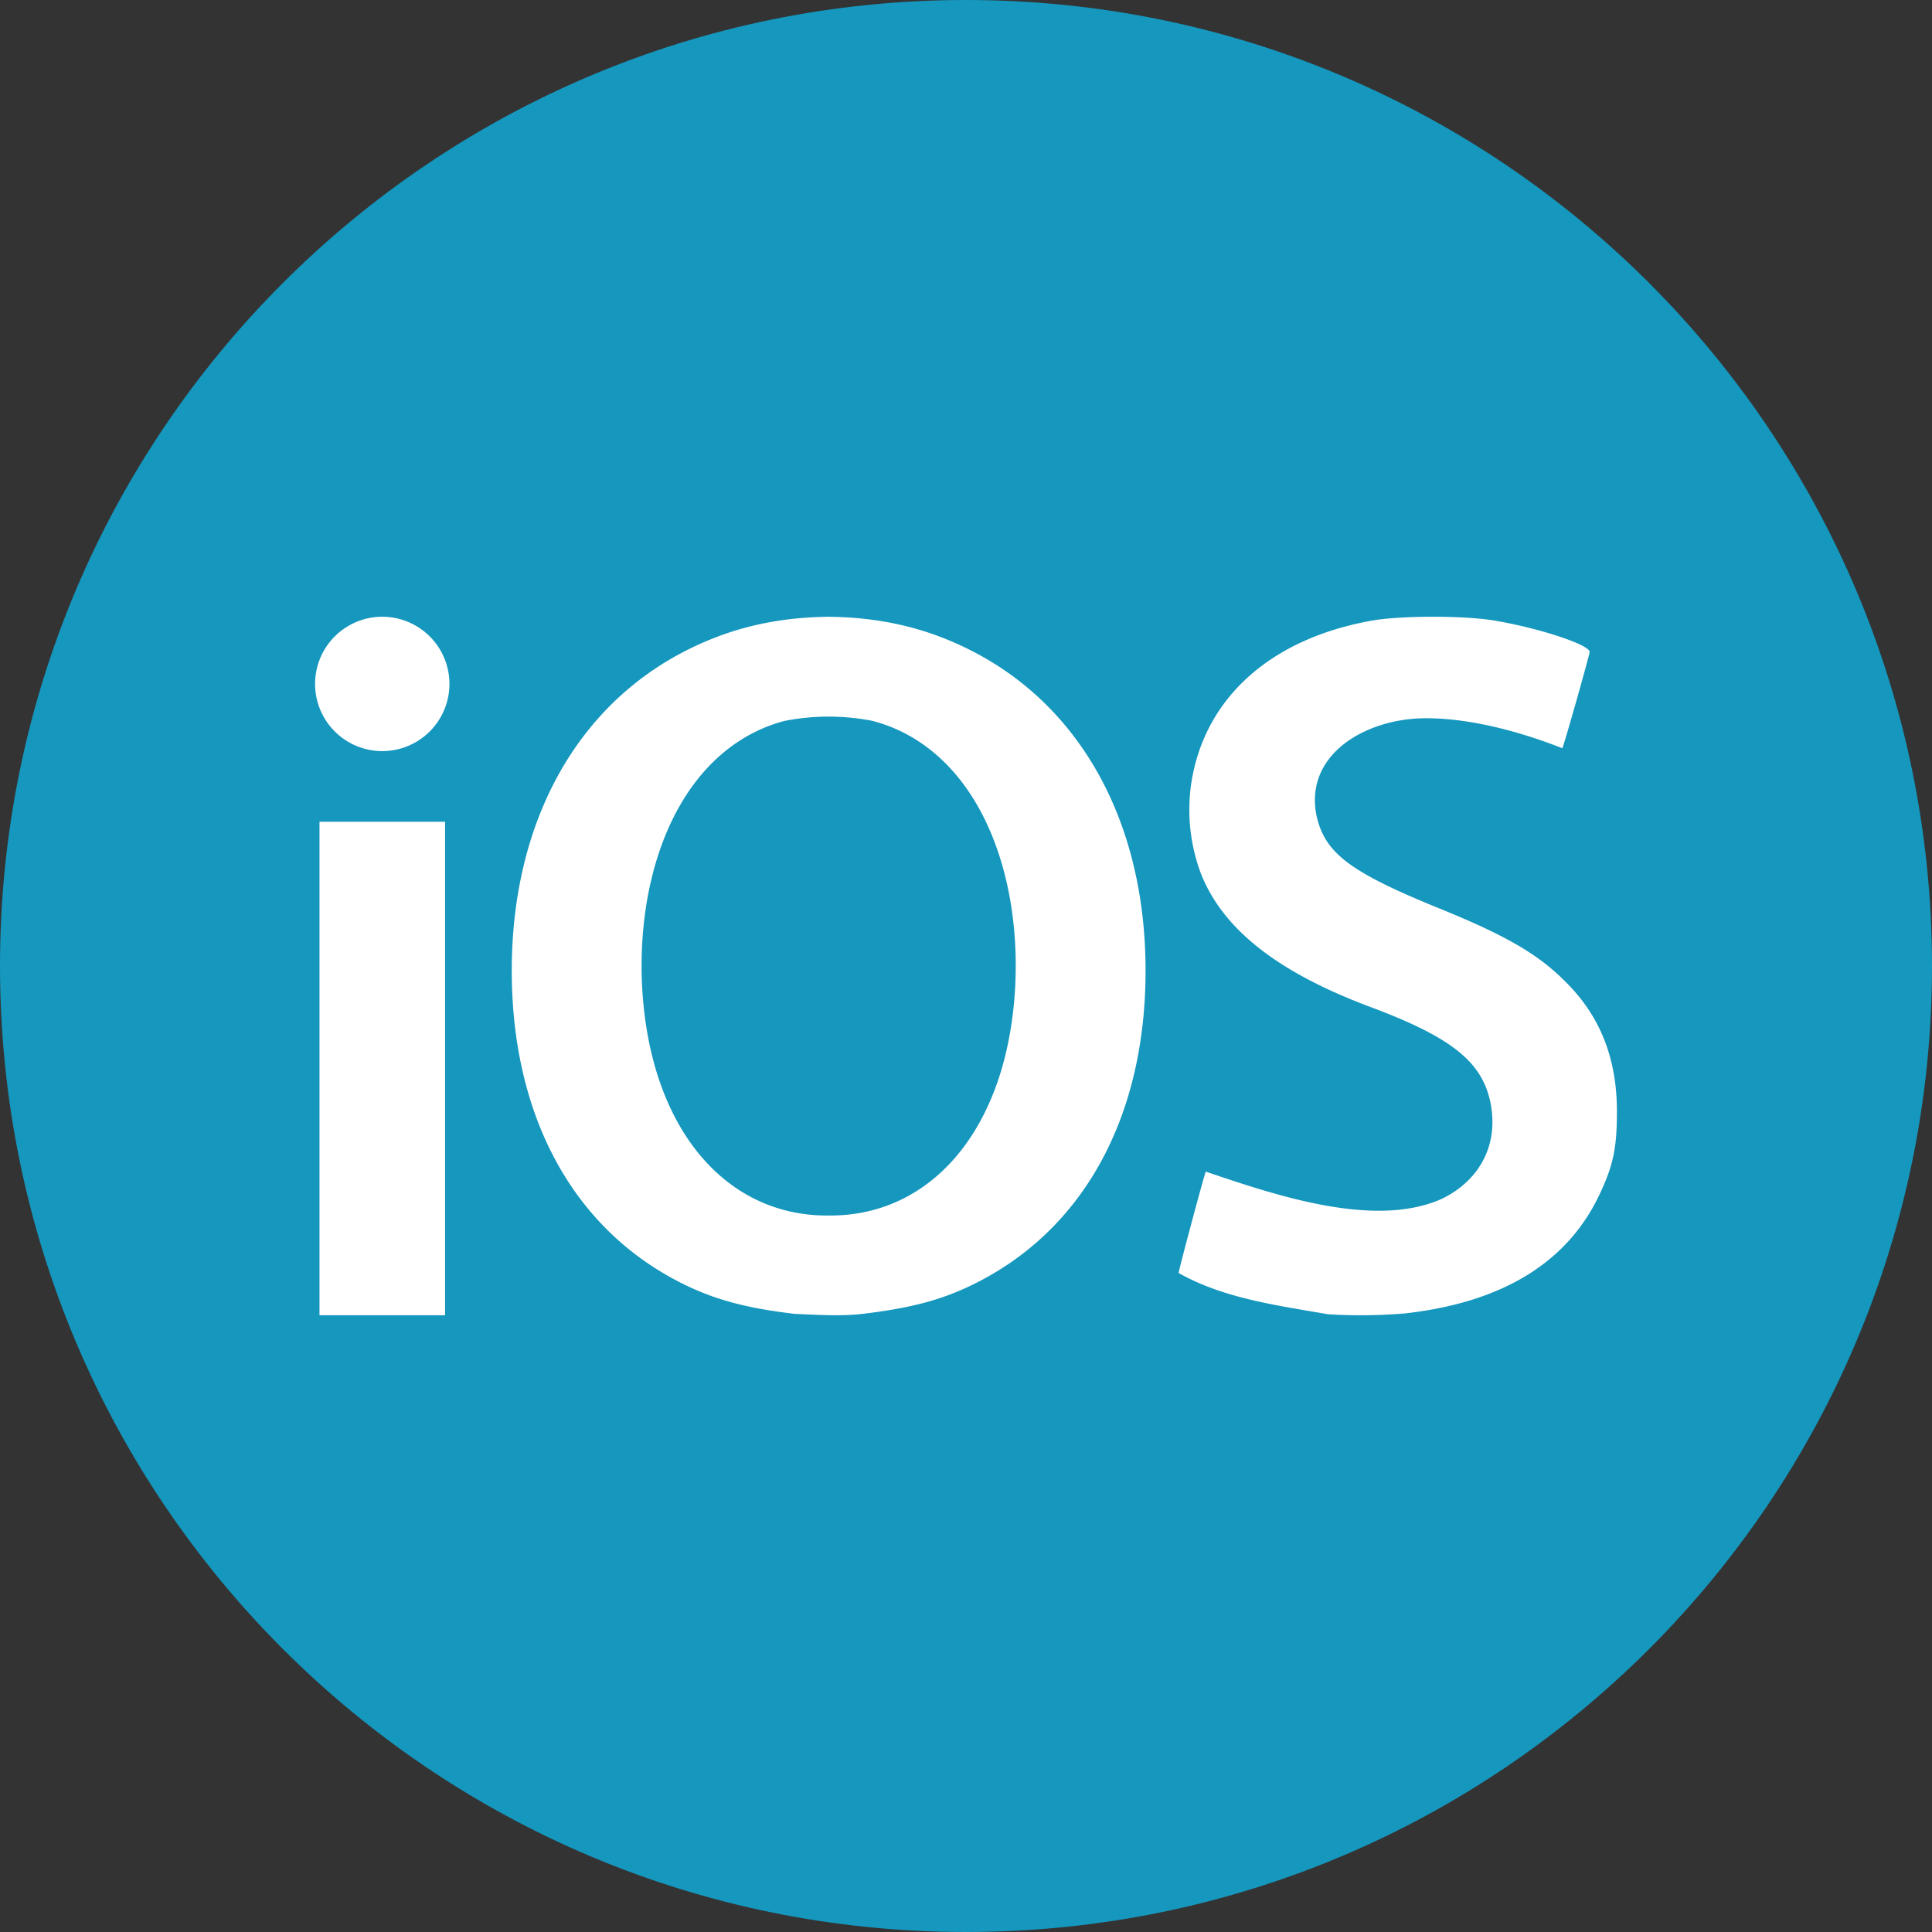
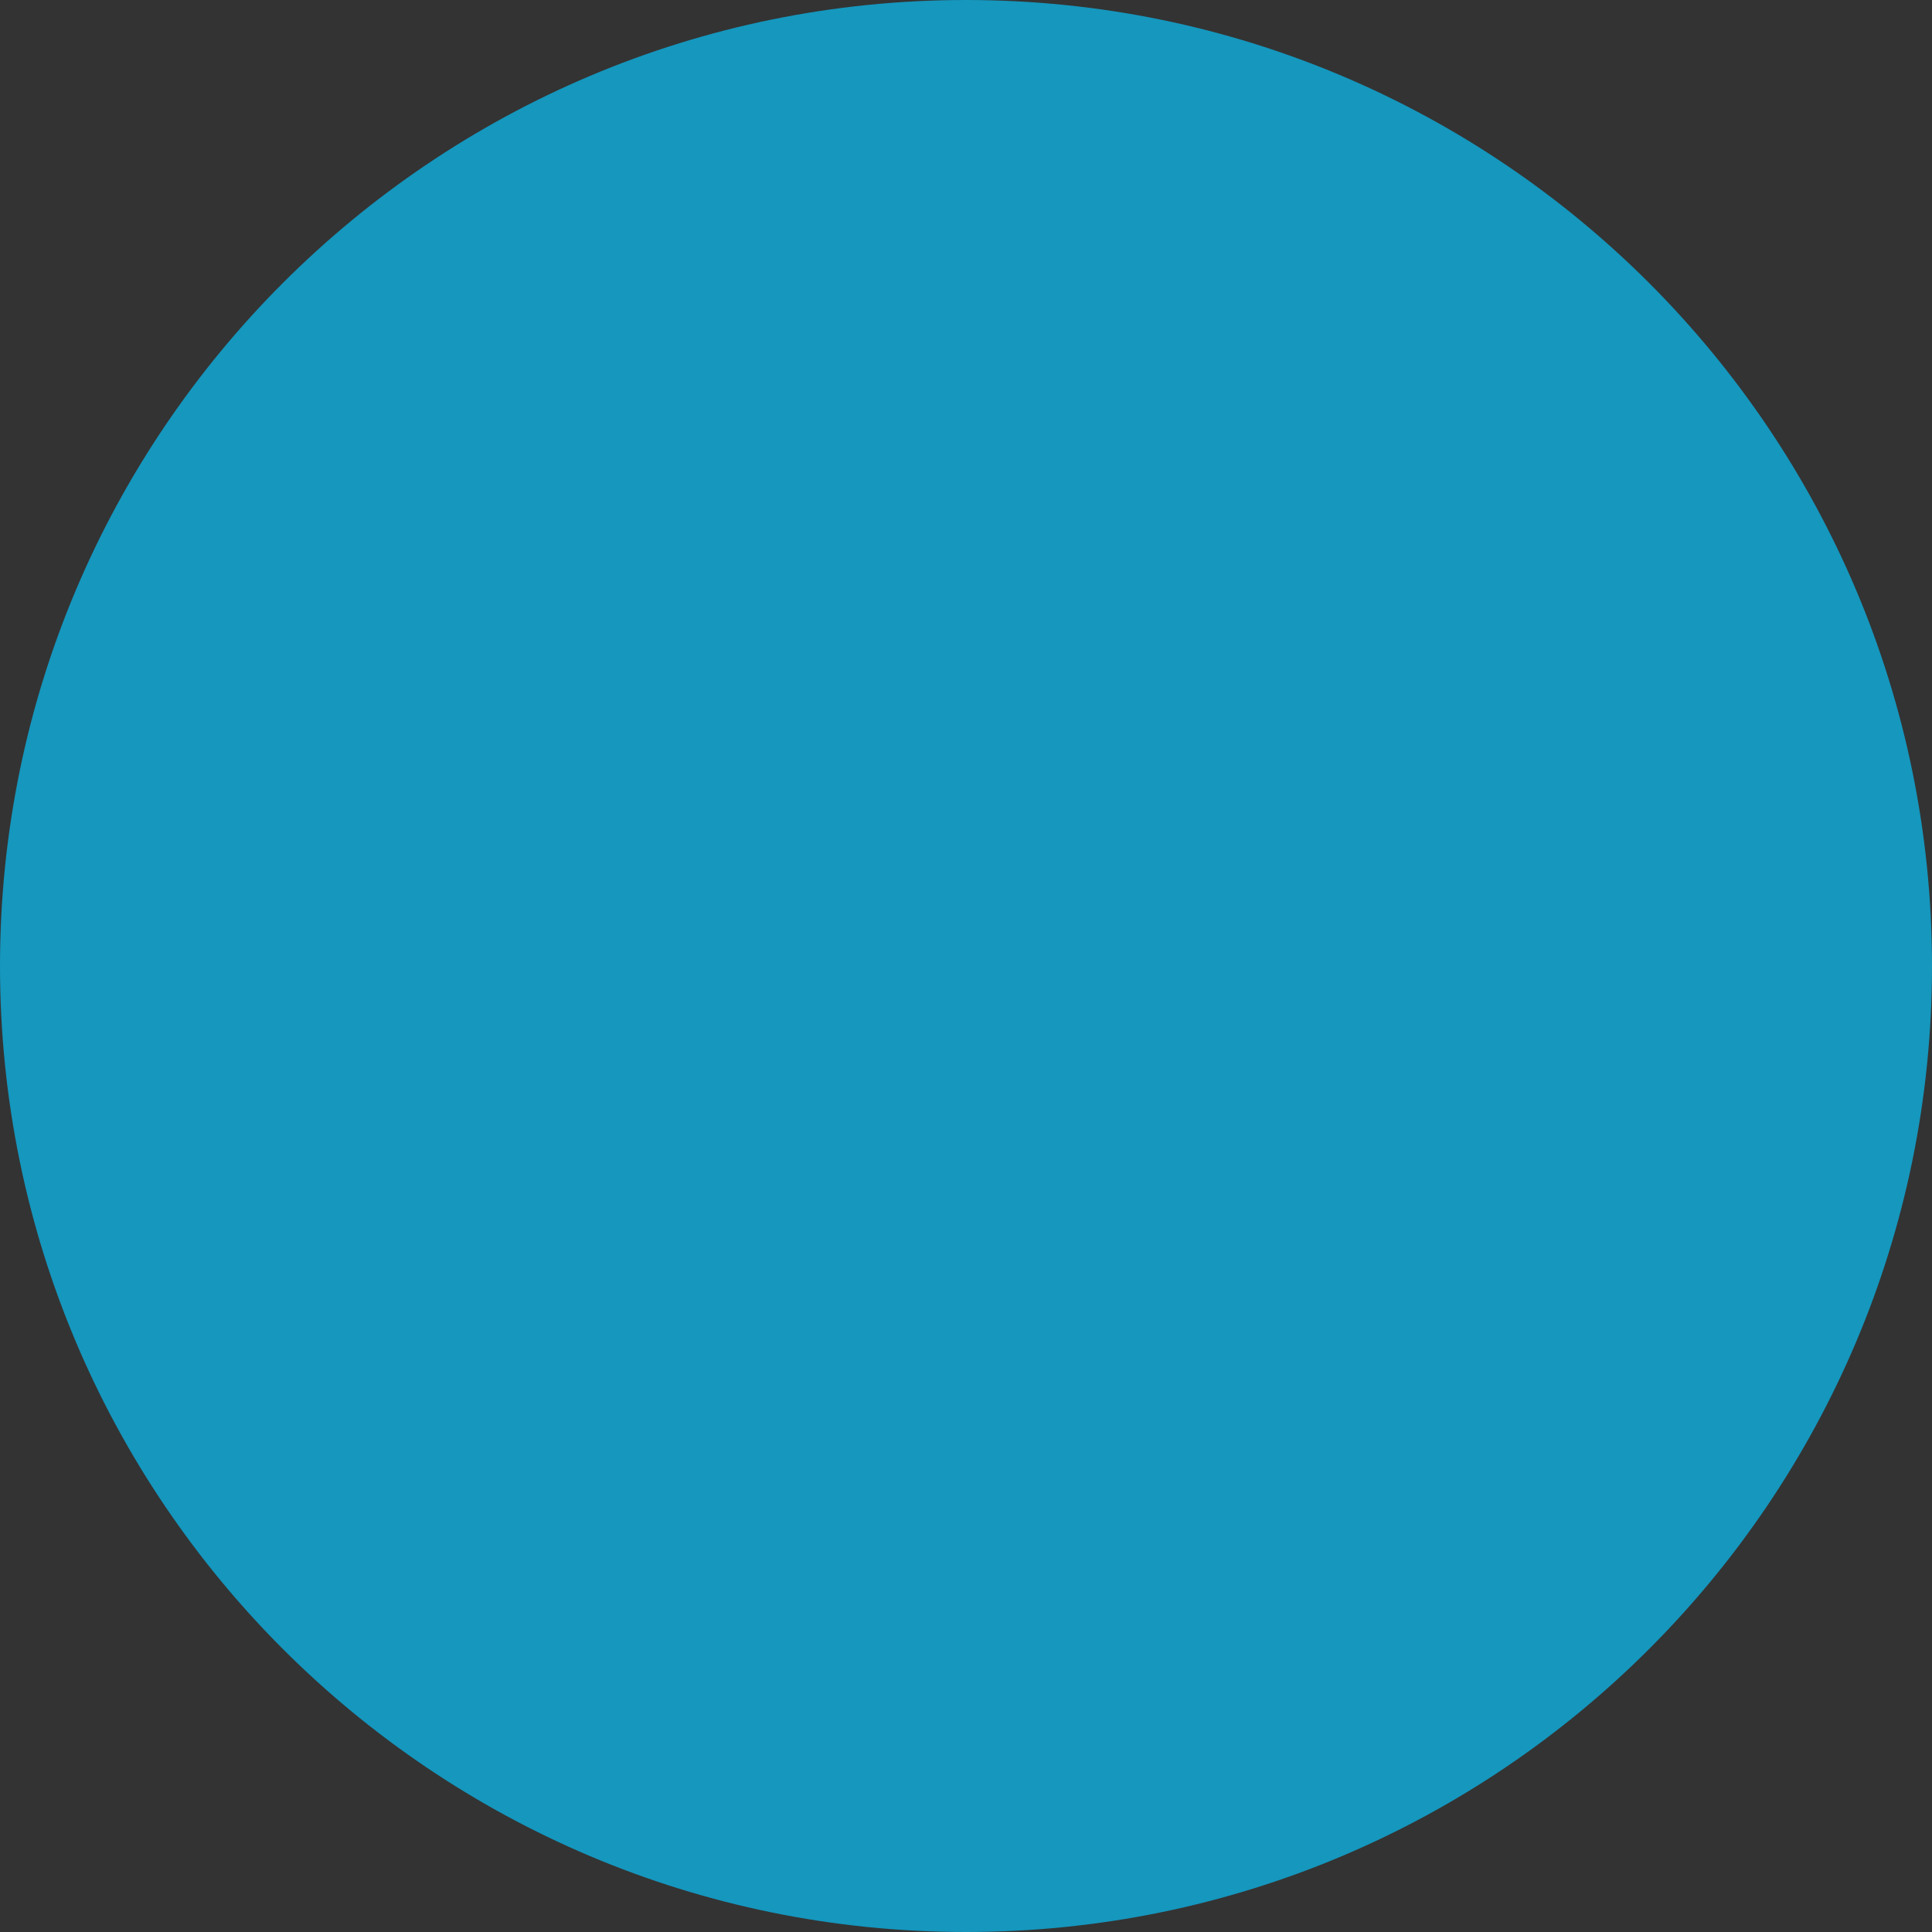
<svg xmlns="http://www.w3.org/2000/svg" width="35" height="35">
  <rect width="100%" height="100%" fill="#333333" stroke="none" />
  <g fill-rule="nonzero" fill="none">
    <path d="M35 17.5C35 27.165 27.165 35 17.5 35S0 27.165 0 17.5 7.835 0 17.5 0 35 7.835 35 17.5z" fill="#1597BE" />
    <g fill="#FFF">
-       <path d="M15.012 11.173c-.939.012-1.747.196-2.542.592-2.028 1.01-3.199 3.137-3.199 5.818 0 2.687 1.152 4.751 3.187 5.717.55.26 1.101.403 1.938.502.423.017.82.047 1.232 0 .836-.1 1.388-.241 1.937-.502 2.035-.966 3.188-3.03 3.188-5.717 0-2.68-1.172-4.808-3.2-5.818-.794-.396-1.602-.58-2.541-.592zm.807 1.89c1.218.324 2.101 1.422 2.44 3.025.238 1.126.173 2.426-.167 3.45-.53 1.596-1.681 2.497-3.08 2.482-1.399.015-2.55-.886-3.08-2.482-.34-1.024-.405-2.324-.167-3.45.338-1.603 1.222-2.701 2.44-3.026a4.119 4.119 0 0 1 1.614 0zM6.925 11.173a1.217 1.217 0 1 0 0 2.434 1.217 1.217 0 0 0 0-2.434zm-1.137 3.714v8.94h2.275v-8.94H5.788zM24.06 23.809c-.974-.167-1.912-.297-2.708-.748-.01-.01.47-1.804.492-1.836 1.279.434 3.08 1.043 4.293.485.662-.331.988-.943.879-1.649-.124-.794-.674-1.252-2.183-1.816-1.683-.629-2.67-1.403-3.073-2.408a3.29 3.29 0 0 1-.175-1.674c.248-1.53 1.44-2.594 3.268-2.92.53-.093 1.663-.094 2.22-.001.804.134 1.725.438 1.725.569 0 .048-.47 1.708-.495 1.744-.794-.314-1.685-.54-2.439-.543-1.067-.015-2.223.618-2.02 1.736.145.7.592 1.043 2.238 1.712 1.213.493 1.794.832 2.293 1.34.693.691.912 1.503.917 2.307.002.67-.06.983-.3 1.5-.58 1.258-1.765 1.988-3.544 2.187a9.558 9.558 0 0 1-1.388.015z" />
-     </g>
+       </g>
  </g>
</svg>